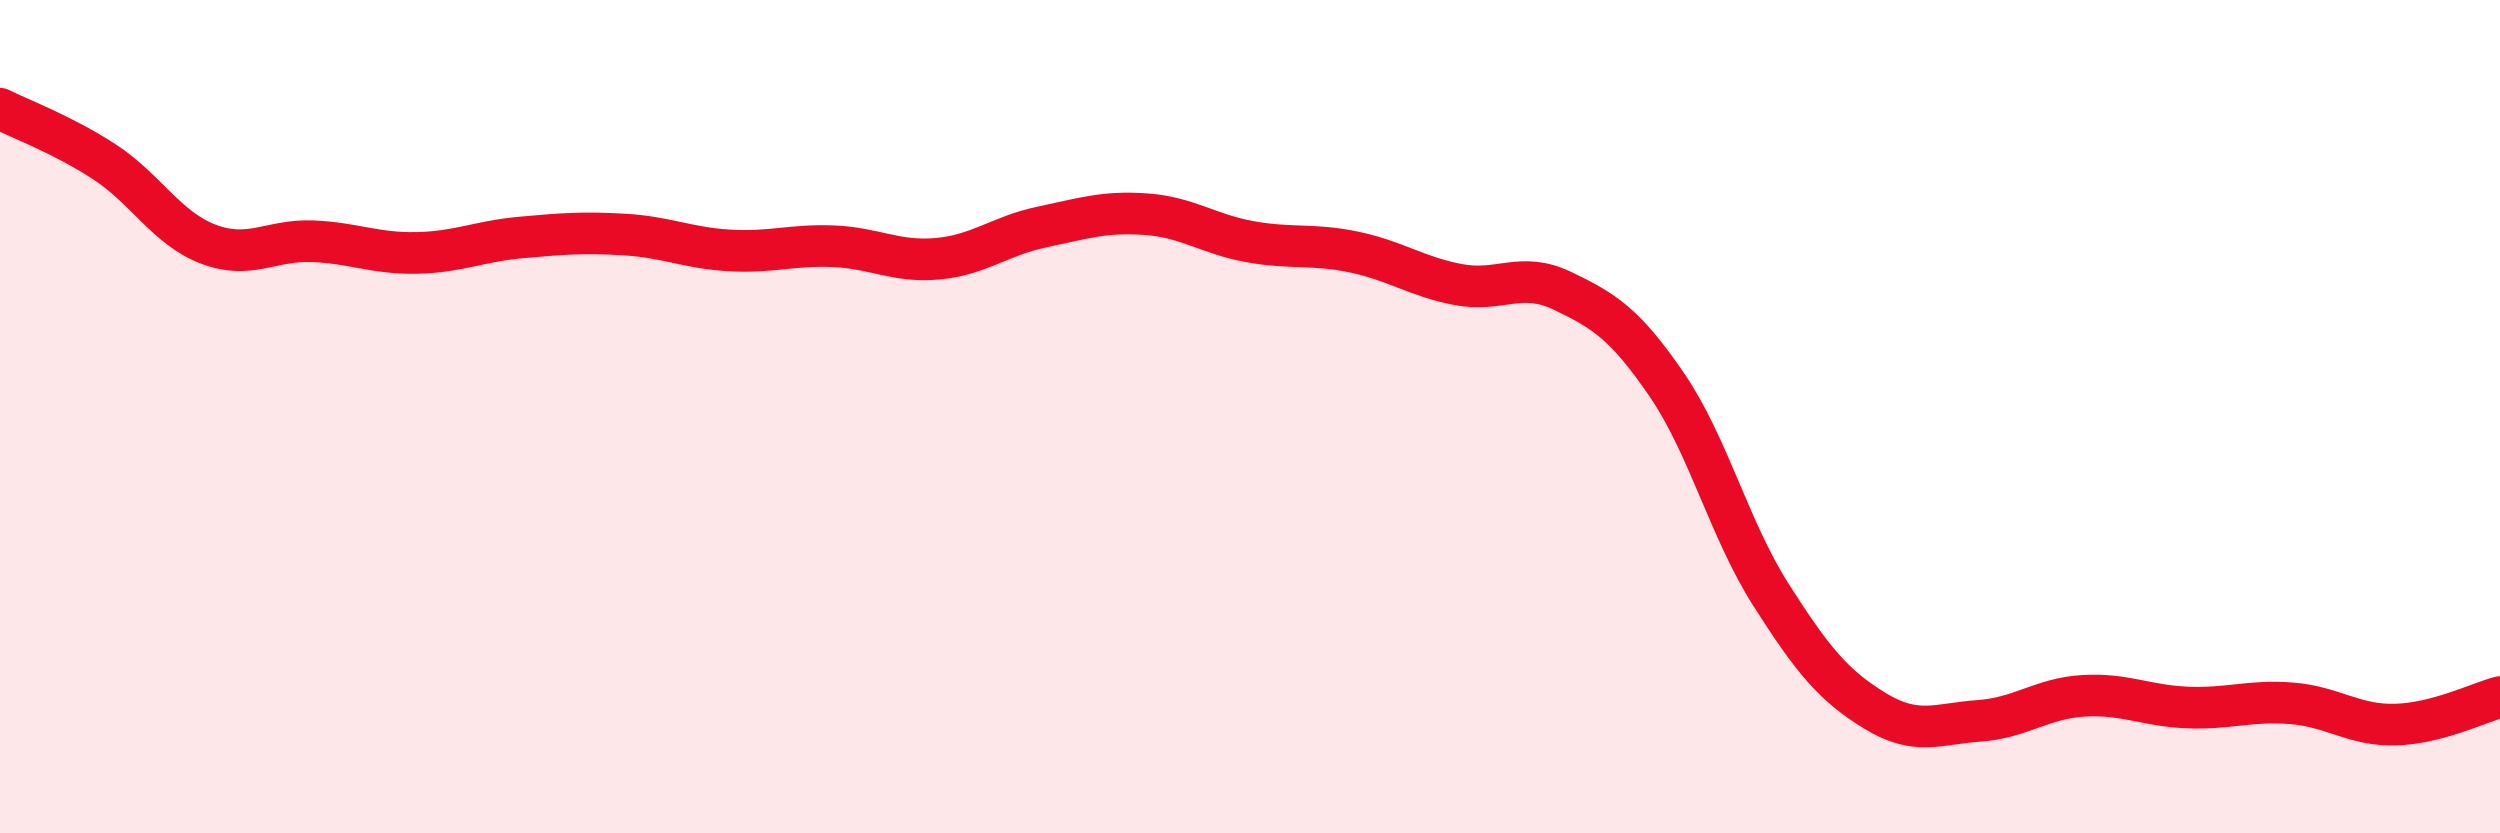
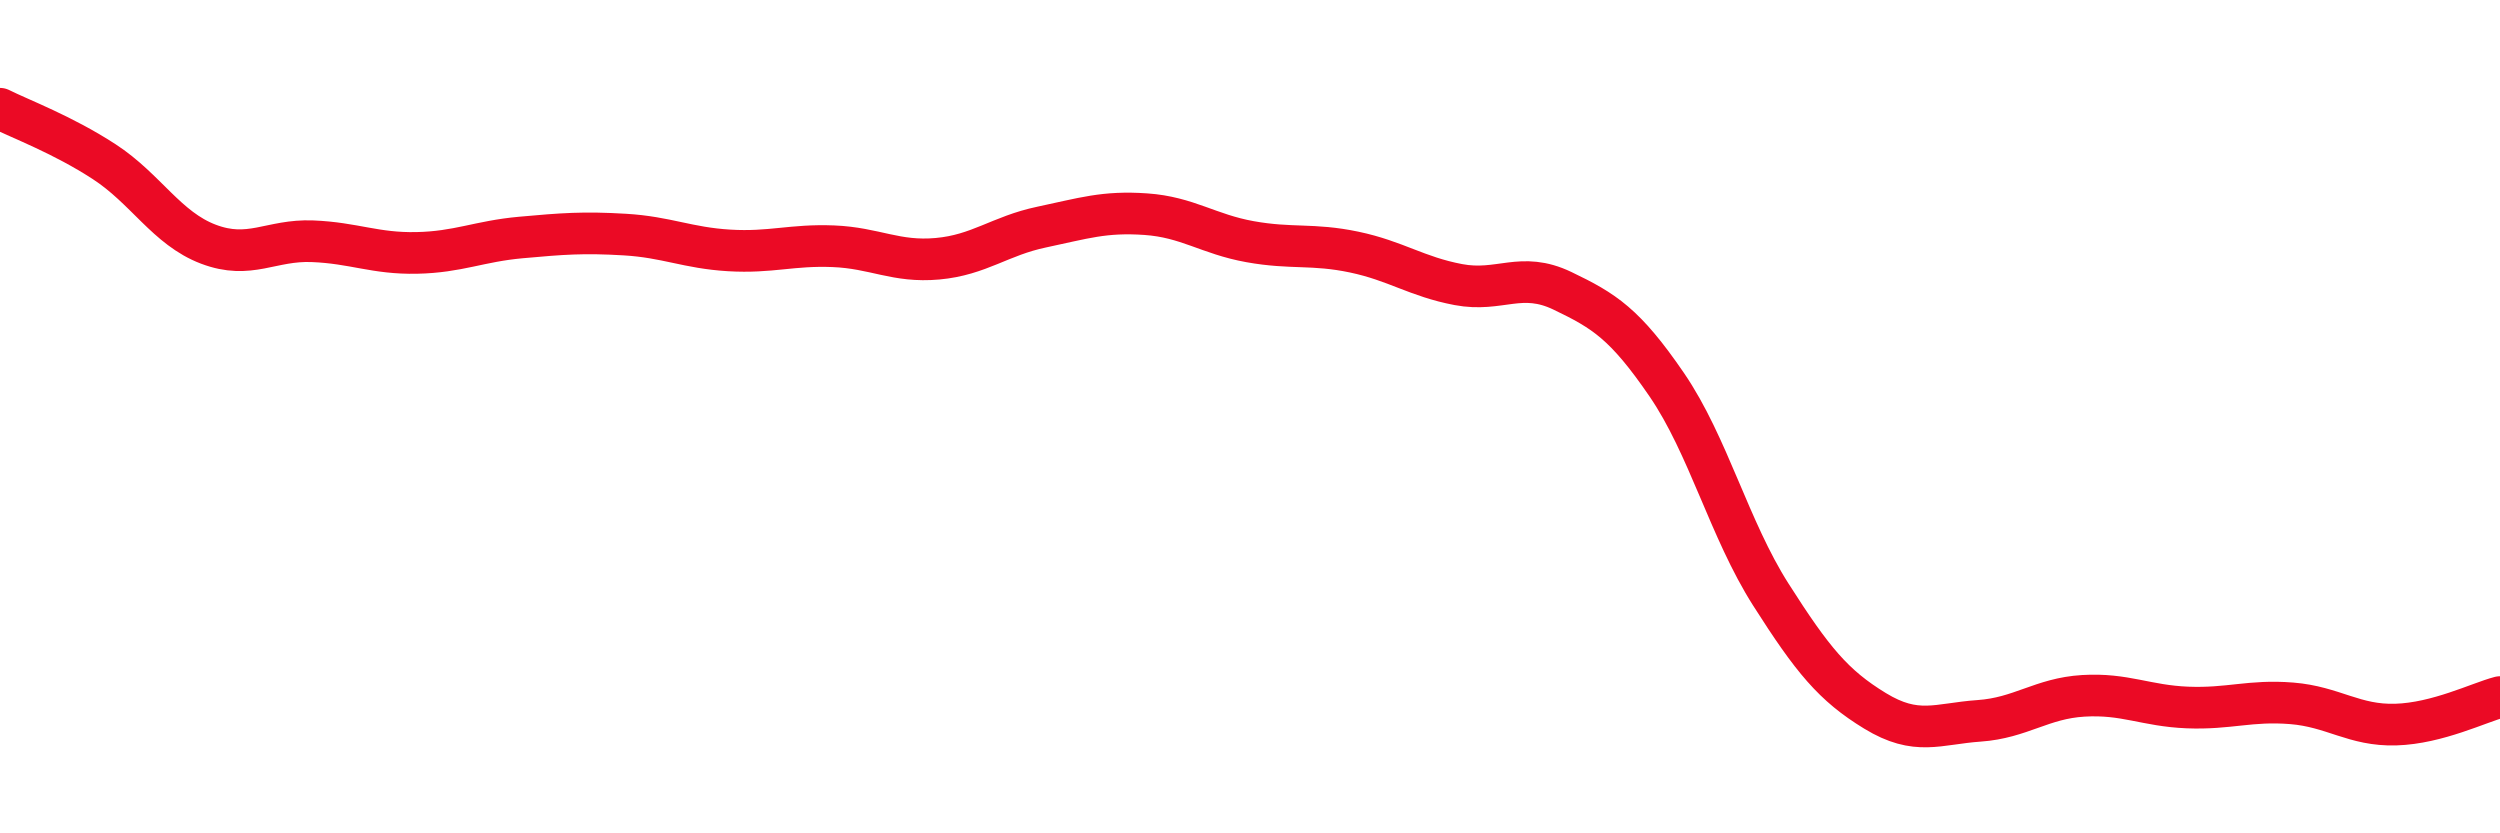
<svg xmlns="http://www.w3.org/2000/svg" width="60" height="20" viewBox="0 0 60 20">
-   <path d="M 0,2.61 C 0.5,2.86 1.5,3.23 2.5,3.88 C 3.5,4.53 4,5.48 5,5.86 C 6,6.24 6.5,5.75 7.5,5.79 C 8.5,5.83 9,6.09 10,6.07 C 11,6.05 11.5,5.79 12.5,5.7 C 13.5,5.61 14,5.57 15,5.63 C 16,5.69 16.5,5.95 17.5,6.01 C 18.5,6.07 19,5.87 20,5.91 C 21,5.95 21.5,6.3 22.5,6.21 C 23.5,6.12 24,5.66 25,5.45 C 26,5.24 26.5,5.07 27.5,5.14 C 28.5,5.21 29,5.62 30,5.8 C 31,5.98 31.5,5.84 32.5,6.05 C 33.5,6.26 34,6.64 35,6.83 C 36,7.02 36.5,6.5 37.5,6.98 C 38.5,7.46 39,7.77 40,9.23 C 41,10.69 41.5,12.7 42.5,14.27 C 43.5,15.84 44,16.45 45,17.06 C 46,17.67 46.5,17.37 47.5,17.3 C 48.5,17.23 49,16.76 50,16.7 C 51,16.64 51.5,16.94 52.5,16.98 C 53.5,17.02 54,16.8 55,16.88 C 56,16.96 56.5,17.42 57.5,17.39 C 58.5,17.36 59.5,16.86 60,16.73L60 20L0 20Z" fill="#EB0A25" opacity="0.1" stroke-linecap="round" stroke-linejoin="round" />
  <path d="M 0,2.61 C 0.5,2.86 1.5,3.23 2.5,3.88 C 3.5,4.53 4,5.48 5,5.86 C 6,6.24 6.5,5.75 7.5,5.79 C 8.5,5.83 9,6.09 10,6.07 C 11,6.05 11.5,5.79 12.5,5.7 C 13.5,5.61 14,5.57 15,5.63 C 16,5.69 16.5,5.95 17.5,6.01 C 18.5,6.07 19,5.87 20,5.91 C 21,5.95 21.5,6.3 22.5,6.21 C 23.5,6.12 24,5.66 25,5.45 C 26,5.24 26.5,5.07 27.5,5.14 C 28.5,5.21 29,5.62 30,5.8 C 31,5.98 31.5,5.84 32.5,6.05 C 33.5,6.26 34,6.64 35,6.83 C 36,7.02 36.5,6.5 37.5,6.98 C 38.5,7.46 39,7.77 40,9.23 C 41,10.69 41.5,12.7 42.5,14.27 C 43.5,15.84 44,16.45 45,17.06 C 46,17.67 46.5,17.37 47.5,17.3 C 48.5,17.23 49,16.76 50,16.7 C 51,16.64 51.5,16.94 52.5,16.98 C 53.5,17.02 54,16.8 55,16.88 C 56,16.96 56.5,17.42 57.5,17.39 C 58.5,17.36 59.5,16.86 60,16.73" stroke="#EB0A25" stroke-width="1" fill="none" stroke-linecap="round" stroke-linejoin="round" />
</svg>